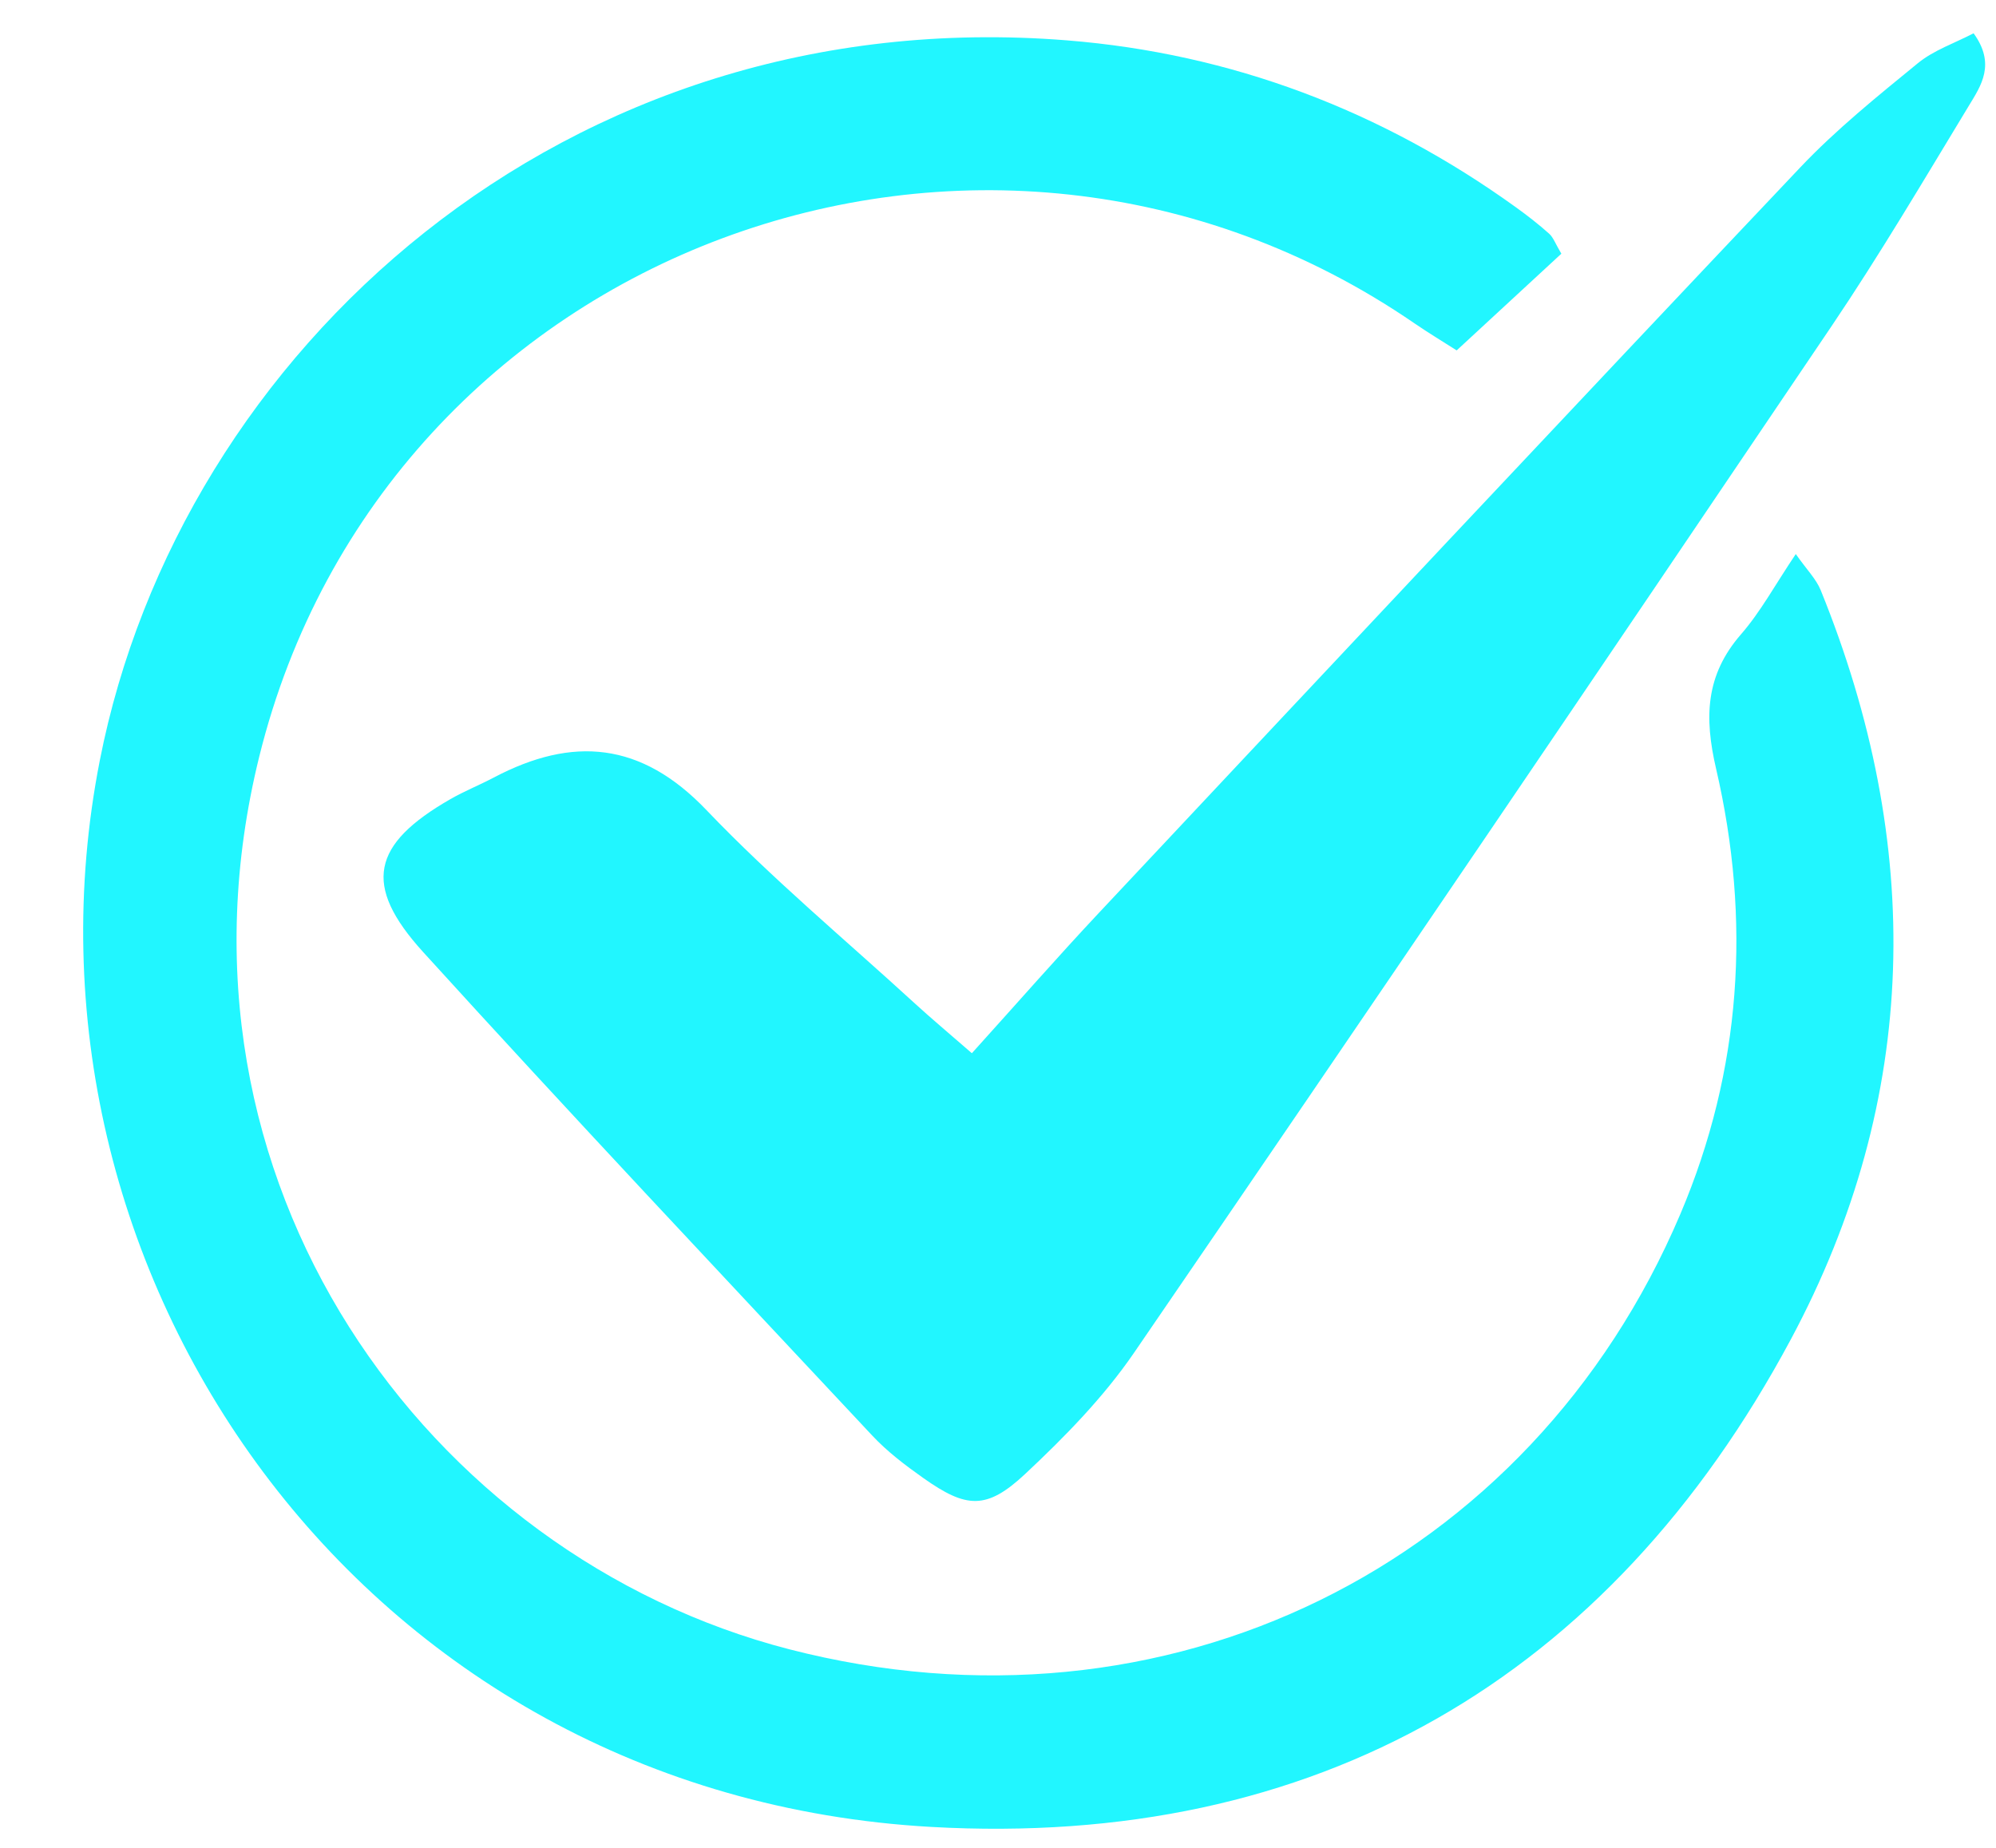
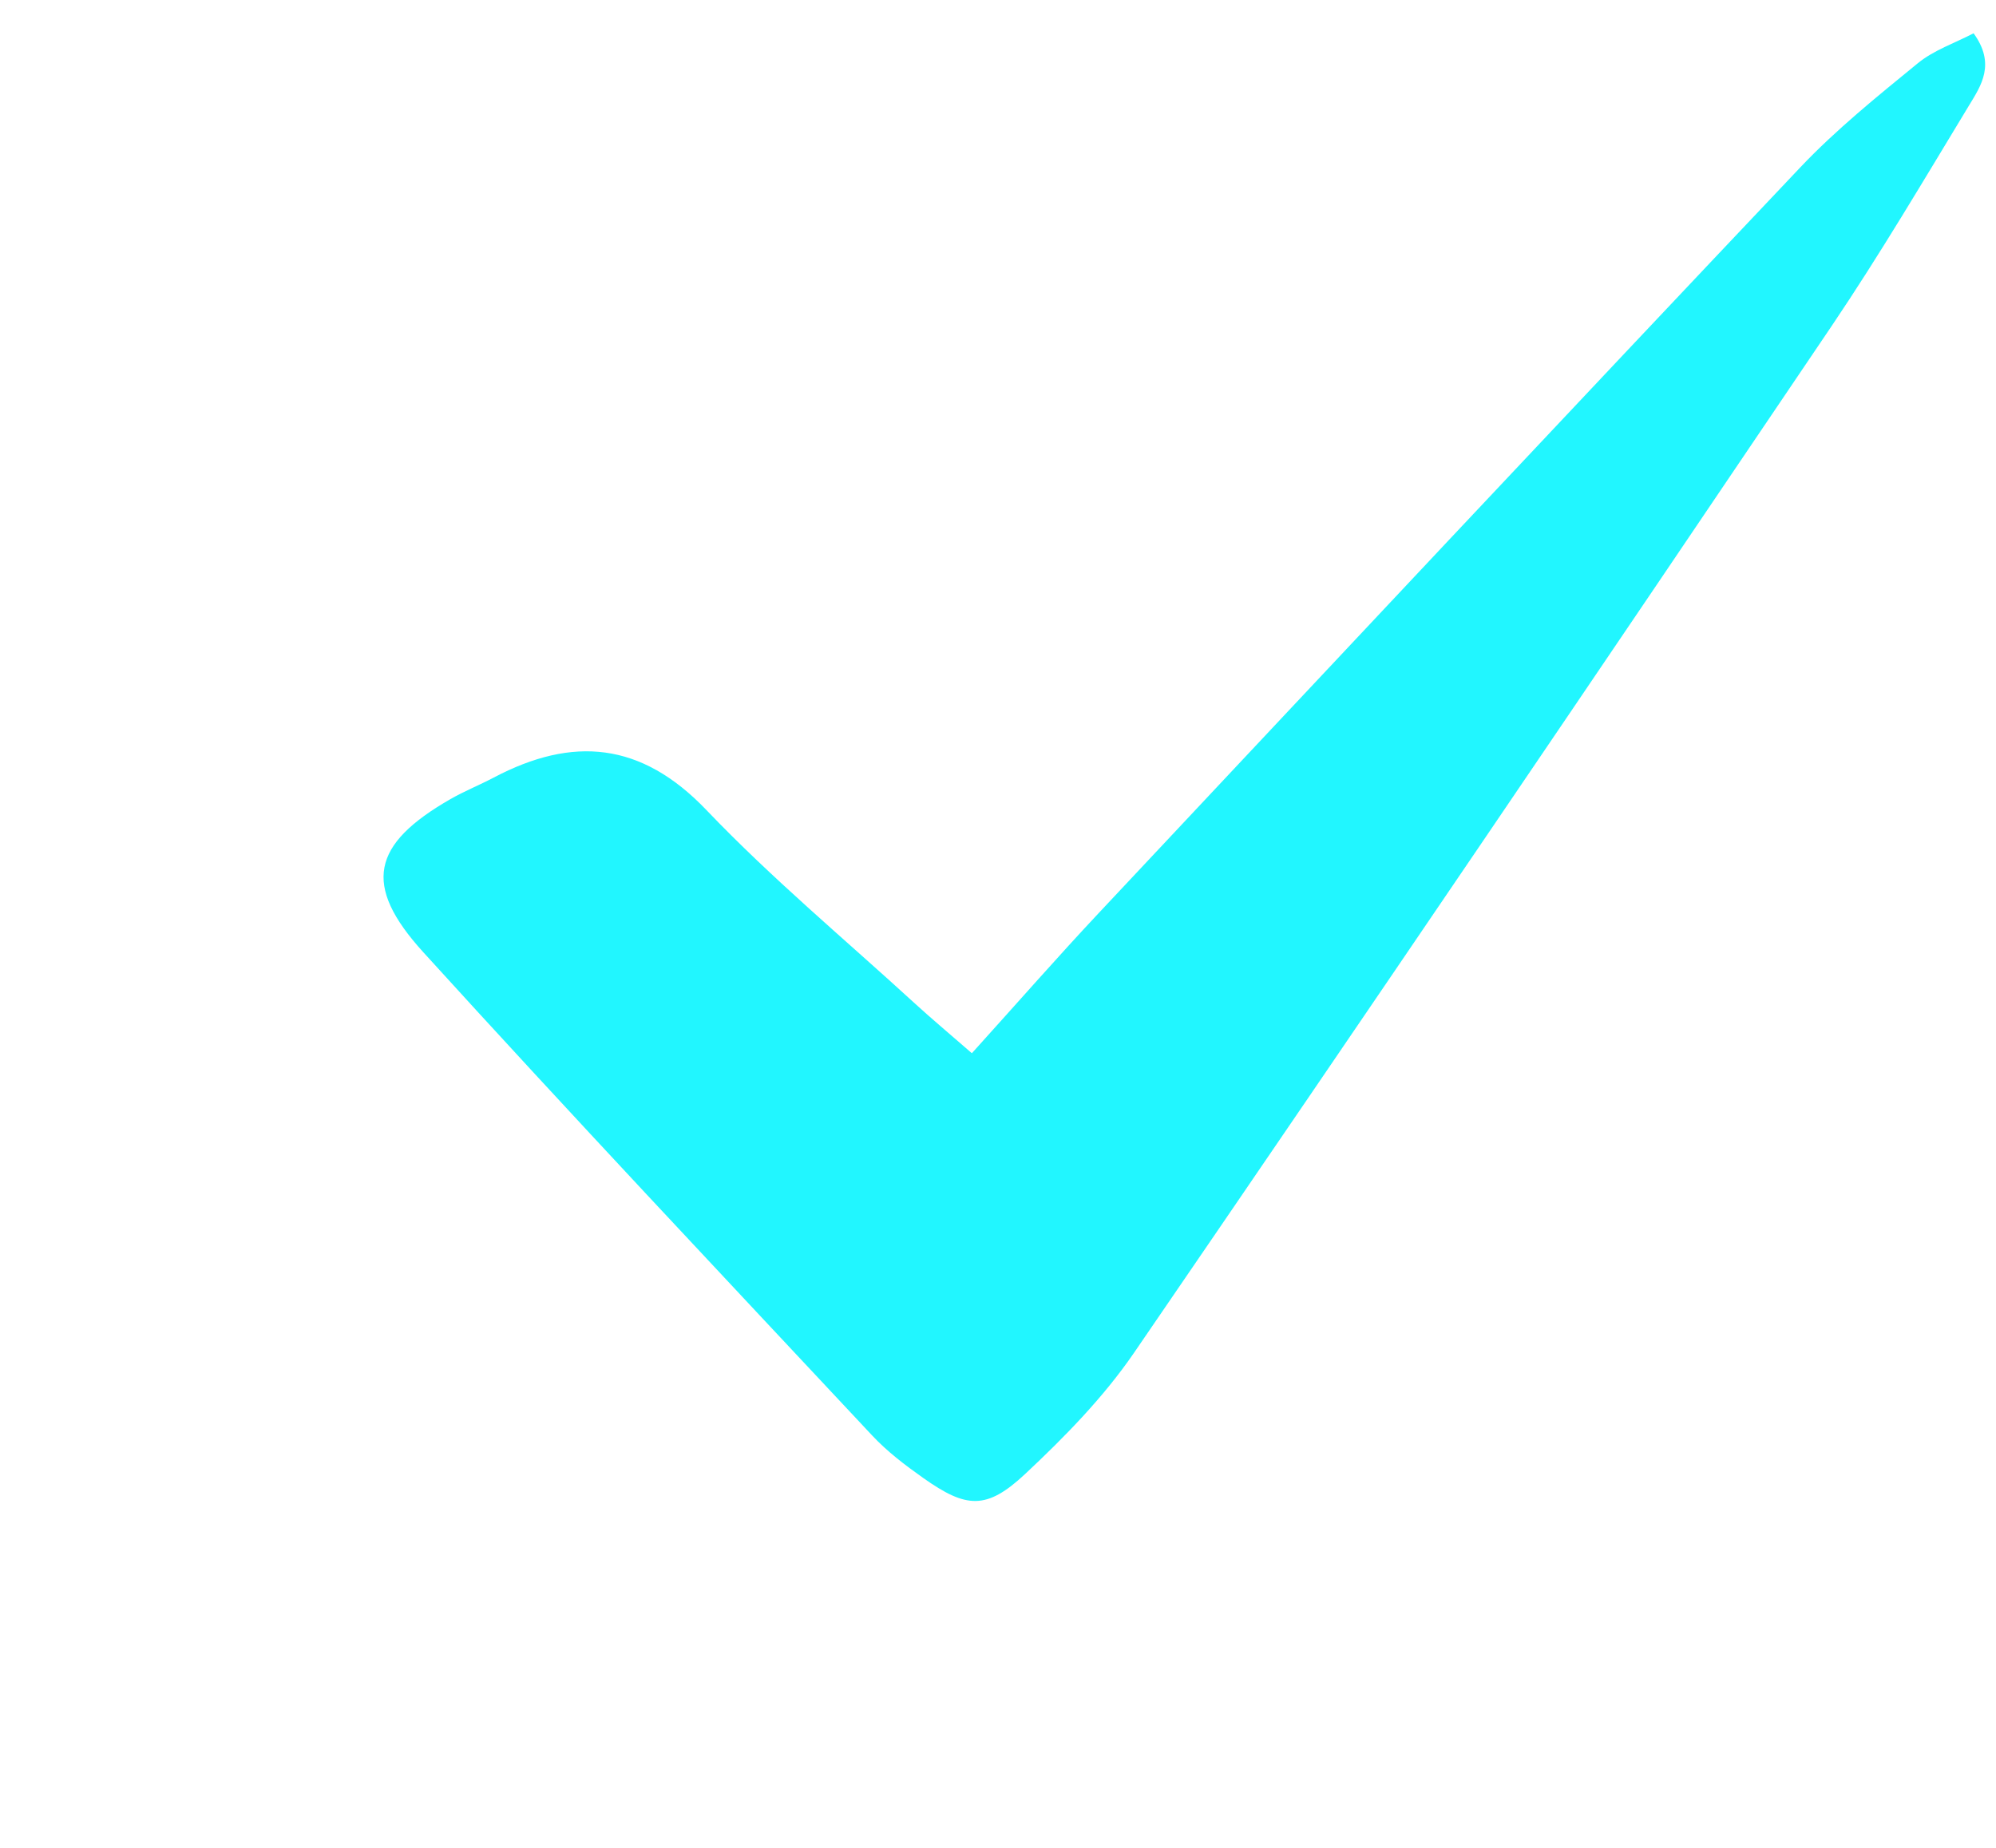
<svg xmlns="http://www.w3.org/2000/svg" fill="#000000" height="664.8" preserveAspectRatio="xMidYMid meet" version="1" viewBox="162.3 187.7 717.8 664.8" width="717.8" zoomAndPan="magnify">
  <g>
    <g fill="#21f6ff" id="change1_1">
-       <path d="M723.79,278.95c-11.96,11.06-24.1,22.27-37.64,34.78c-4.58-2.93-9.98-6.17-15.17-9.73 c-155.2-106.52-370.27-26.94-415.45,155.83c-37.73,152.65,60.43,287.49,190.62,321.08c135.25,34.89,266.56-29.65,320.45-156.57 c22.01-51.84,25.48-105.71,12.84-160.14c-4.31-18.54-3.8-33.7,8.99-48.39c7.01-8.05,12.18-17.69,19.67-28.83 c3.87,5.53,7.31,8.93,8.98,13.04c37.1,91.39,35.75,182.57-10.74,269.38c-65.53,122.34-171.18,183.17-309.18,175.4 c-205.95-11.6-334.83-200.73-298.98-383.52c28.84-147.04,167.14-273.54,347.88-259.06c59.01,4.73,113.11,25.23,161.4,60.04 c4.12,2.97,8.15,6.1,11.93,9.48C720.9,273.09,721.63,275.31,723.79,278.95z" />
      <path d="M511.8,566.52c16.68-18.46,30.93-34.76,45.74-50.54c83.92-89.47,167.81-178.96,252.14-268.04 c12.92-13.64,27.73-25.58,42.32-37.51c5.76-4.71,13.31-7.24,20.04-10.76c8.05,11.09,2.67,18.86-1.65,25.98 c-16.17,26.68-32.04,53.6-49.48,79.44c-83.24,123.31-166.73,246.45-250.8,369.19c-10.95,15.98-24.91,30.25-39.12,43.55 c-13.93,13.03-21.16,12.43-36.65,1.48c-6.5-4.59-12.98-9.51-18.38-15.29c-54.03-57.77-108.29-115.33-161.47-173.87 c-21.97-24.18-18.44-38.82,9.78-55.02c5.02-2.88,10.45-5.05,15.59-7.76c28.4-14.97,53.01-12.9,76.5,11.7 c23.51,24.62,49.84,46.55,74.99,69.59C497.1,553.94,503.1,558.94,511.8,566.52z" />
    </g>
  </g>
</svg>